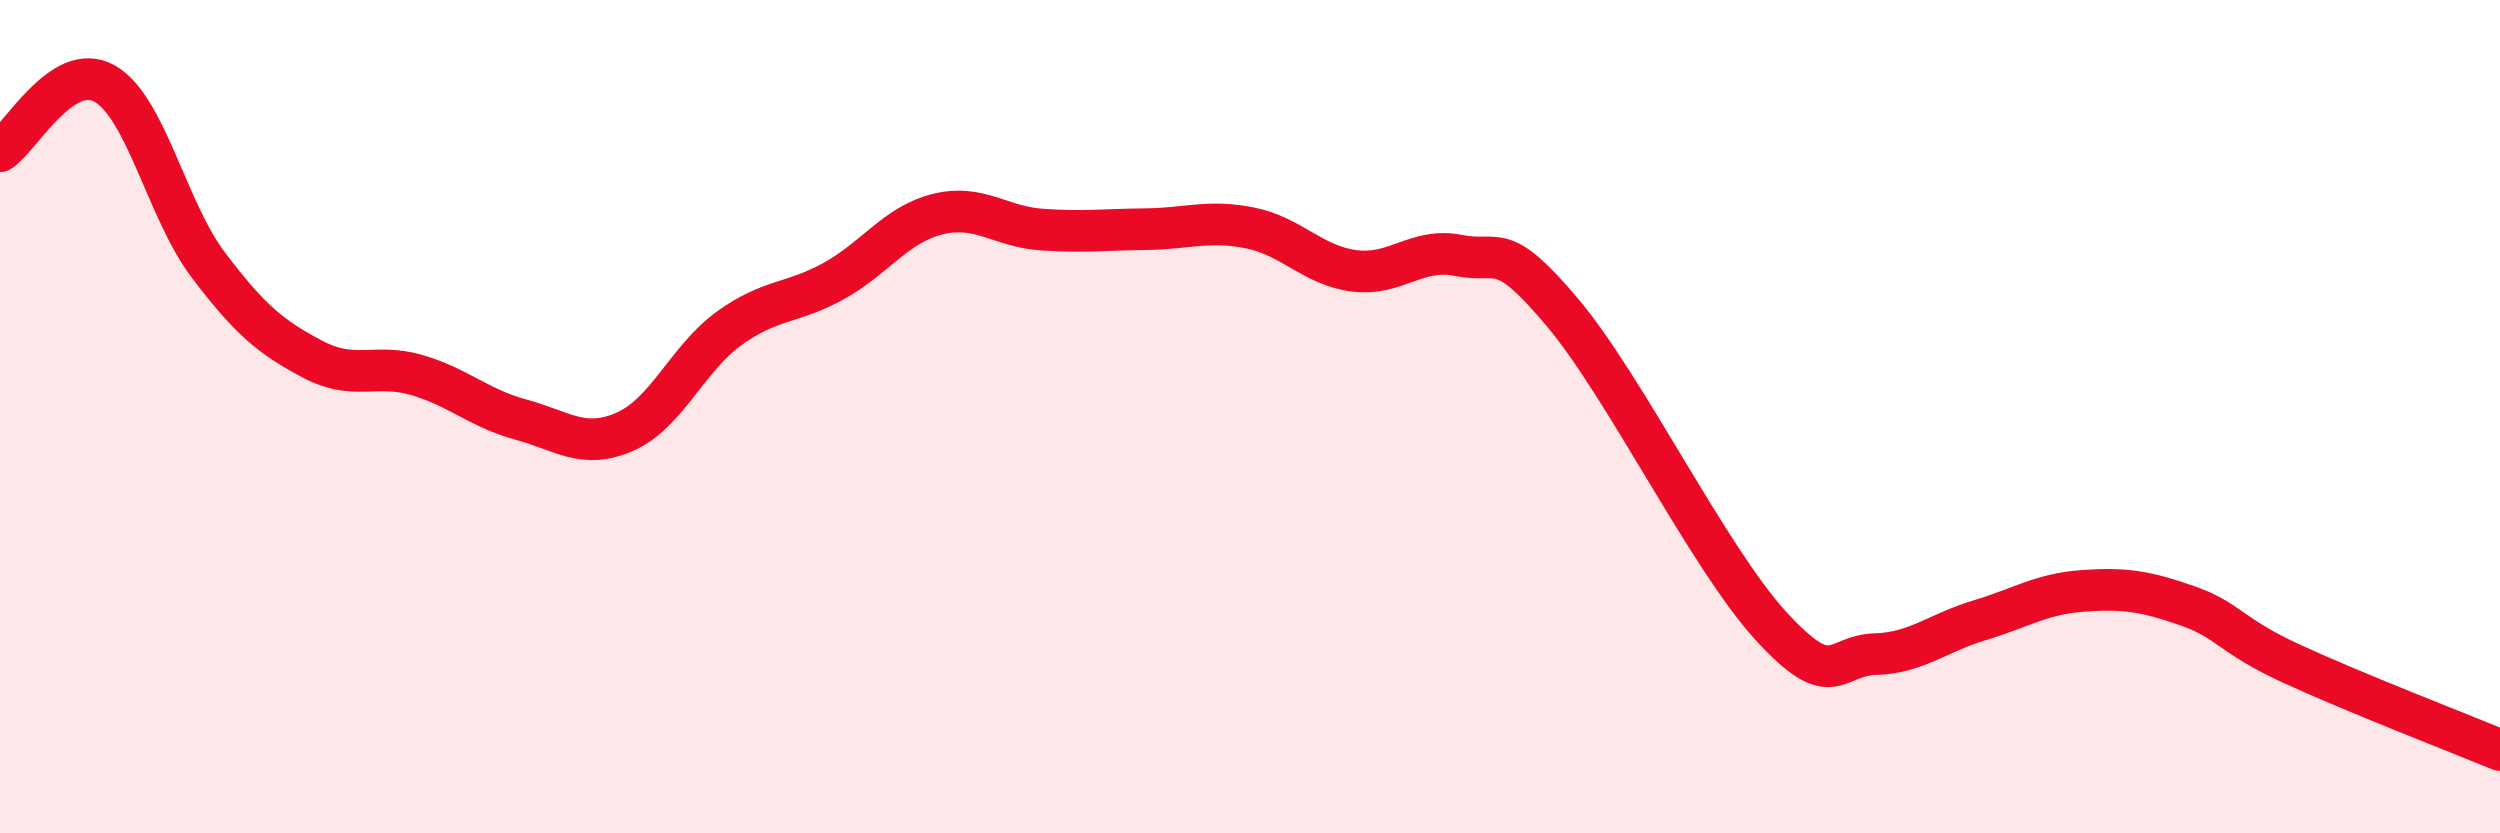
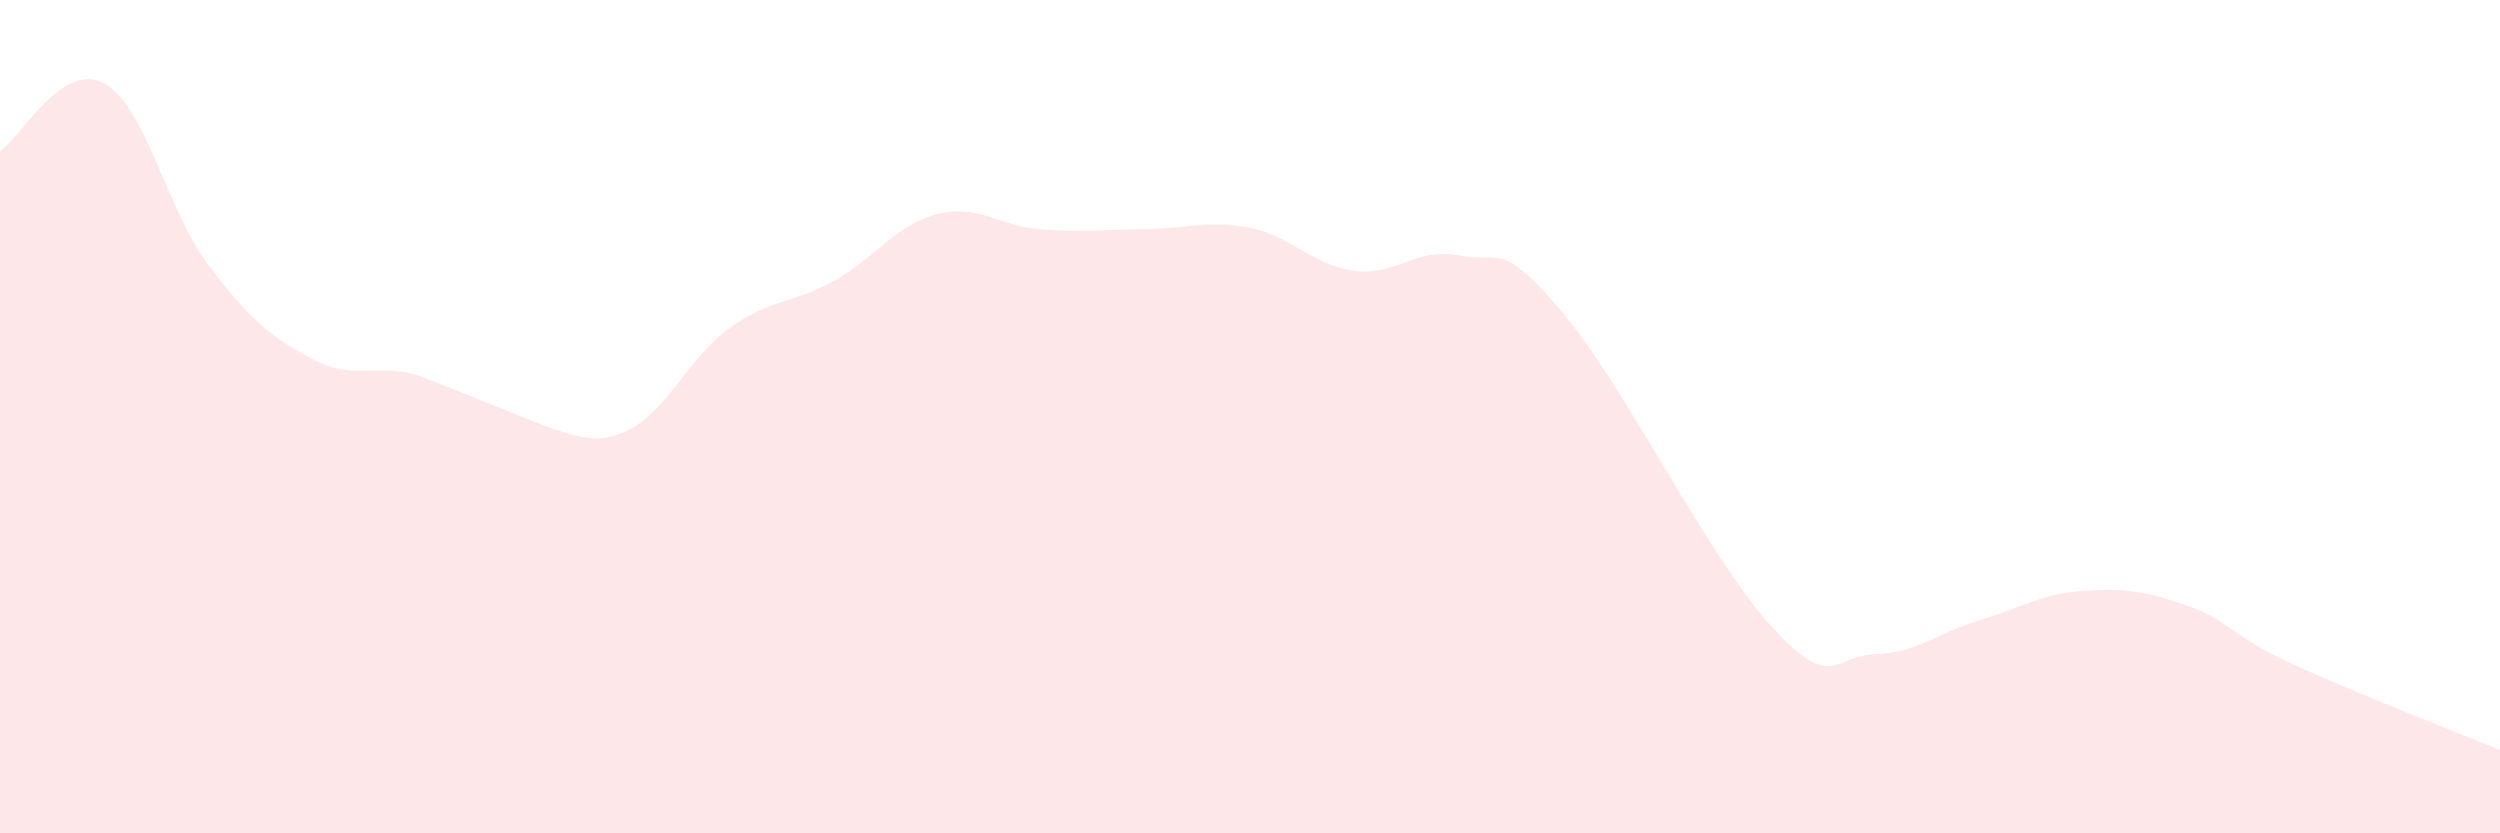
<svg xmlns="http://www.w3.org/2000/svg" width="60" height="20" viewBox="0 0 60 20">
-   <path d="M 0,3.63 C 0.5,3.3 1.5,1.45 2.5,2 C 3.5,2.55 4,5.04 5,6.36 C 6,7.68 6.5,8.09 7.5,8.62 C 8.5,9.15 9,8.71 10,9 C 11,9.29 11.5,9.8 12.5,10.07 C 13.5,10.34 14,10.8 15,10.36 C 16,9.92 16.5,8.6 17.5,7.88 C 18.5,7.16 19,7.3 20,6.75 C 21,6.2 21.5,5.39 22.5,5.14 C 23.5,4.89 24,5.44 25,5.51 C 26,5.58 26.5,5.51 27.5,5.5 C 28.5,5.49 29,5.27 30,5.47 C 31,5.67 31.5,6.37 32.5,6.5 C 33.5,6.63 34,5.93 35,6.13 C 36,6.33 36,5.72 37.5,7.5 C 39,9.28 41,13.38 42.5,15.02 C 44,16.66 44,15.73 45,15.7 C 46,15.67 46.5,15.19 47.5,14.89 C 48.5,14.59 49,14.25 50,14.18 C 51,14.11 51.5,14.19 52.5,14.54 C 53.5,14.89 53.5,15.24 55,15.93 C 56.5,16.62 59,17.59 60,18L60 20L0 20Z" fill="#EB0A25" opacity="0.1" stroke-linecap="round" stroke-linejoin="round" />
-   <path d="M 0,3.63 C 0.5,3.3 1.5,1.45 2.5,2 C 3.5,2.55 4,5.04 5,6.36 C 6,7.68 6.5,8.09 7.5,8.62 C 8.5,9.15 9,8.71 10,9 C 11,9.29 11.5,9.8 12.5,10.07 C 13.5,10.34 14,10.8 15,10.36 C 16,9.92 16.5,8.6 17.5,7.88 C 18.5,7.16 19,7.3 20,6.75 C 21,6.2 21.5,5.39 22.5,5.14 C 23.5,4.89 24,5.44 25,5.51 C 26,5.58 26.5,5.51 27.5,5.5 C 28.5,5.49 29,5.27 30,5.47 C 31,5.67 31.5,6.37 32.5,6.5 C 33.5,6.63 34,5.93 35,6.13 C 36,6.33 36,5.72 37.5,7.5 C 39,9.28 41,13.38 42.5,15.02 C 44,16.66 44,15.73 45,15.7 C 46,15.67 46.5,15.19 47.5,14.89 C 48.5,14.59 49,14.25 50,14.18 C 51,14.11 51.5,14.19 52.5,14.54 C 53.5,14.89 53.5,15.24 55,15.93 C 56.5,16.62 59,17.59 60,18" stroke="#EB0A25" stroke-width="1" fill="none" stroke-linecap="round" stroke-linejoin="round" />
+   <path d="M 0,3.63 C 0.5,3.3 1.5,1.45 2.5,2 C 3.5,2.55 4,5.04 5,6.36 C 6,7.68 6.5,8.09 7.5,8.62 C 8.5,9.15 9,8.71 10,9 C 13.5,10.34 14,10.8 15,10.36 C 16,9.92 16.5,8.6 17.5,7.88 C 18.5,7.16 19,7.3 20,6.75 C 21,6.2 21.5,5.39 22.5,5.14 C 23.5,4.89 24,5.44 25,5.51 C 26,5.58 26.5,5.51 27.5,5.5 C 28.5,5.49 29,5.27 30,5.47 C 31,5.67 31.5,6.37 32.5,6.5 C 33.5,6.63 34,5.93 35,6.13 C 36,6.33 36,5.72 37.5,7.5 C 39,9.28 41,13.38 42.5,15.02 C 44,16.66 44,15.73 45,15.7 C 46,15.67 46.5,15.19 47.5,14.89 C 48.5,14.59 49,14.25 50,14.18 C 51,14.11 51.5,14.19 52.5,14.54 C 53.5,14.89 53.5,15.24 55,15.93 C 56.5,16.62 59,17.59 60,18L60 20L0 20Z" fill="#EB0A25" opacity="0.1" stroke-linecap="round" stroke-linejoin="round" />
</svg>